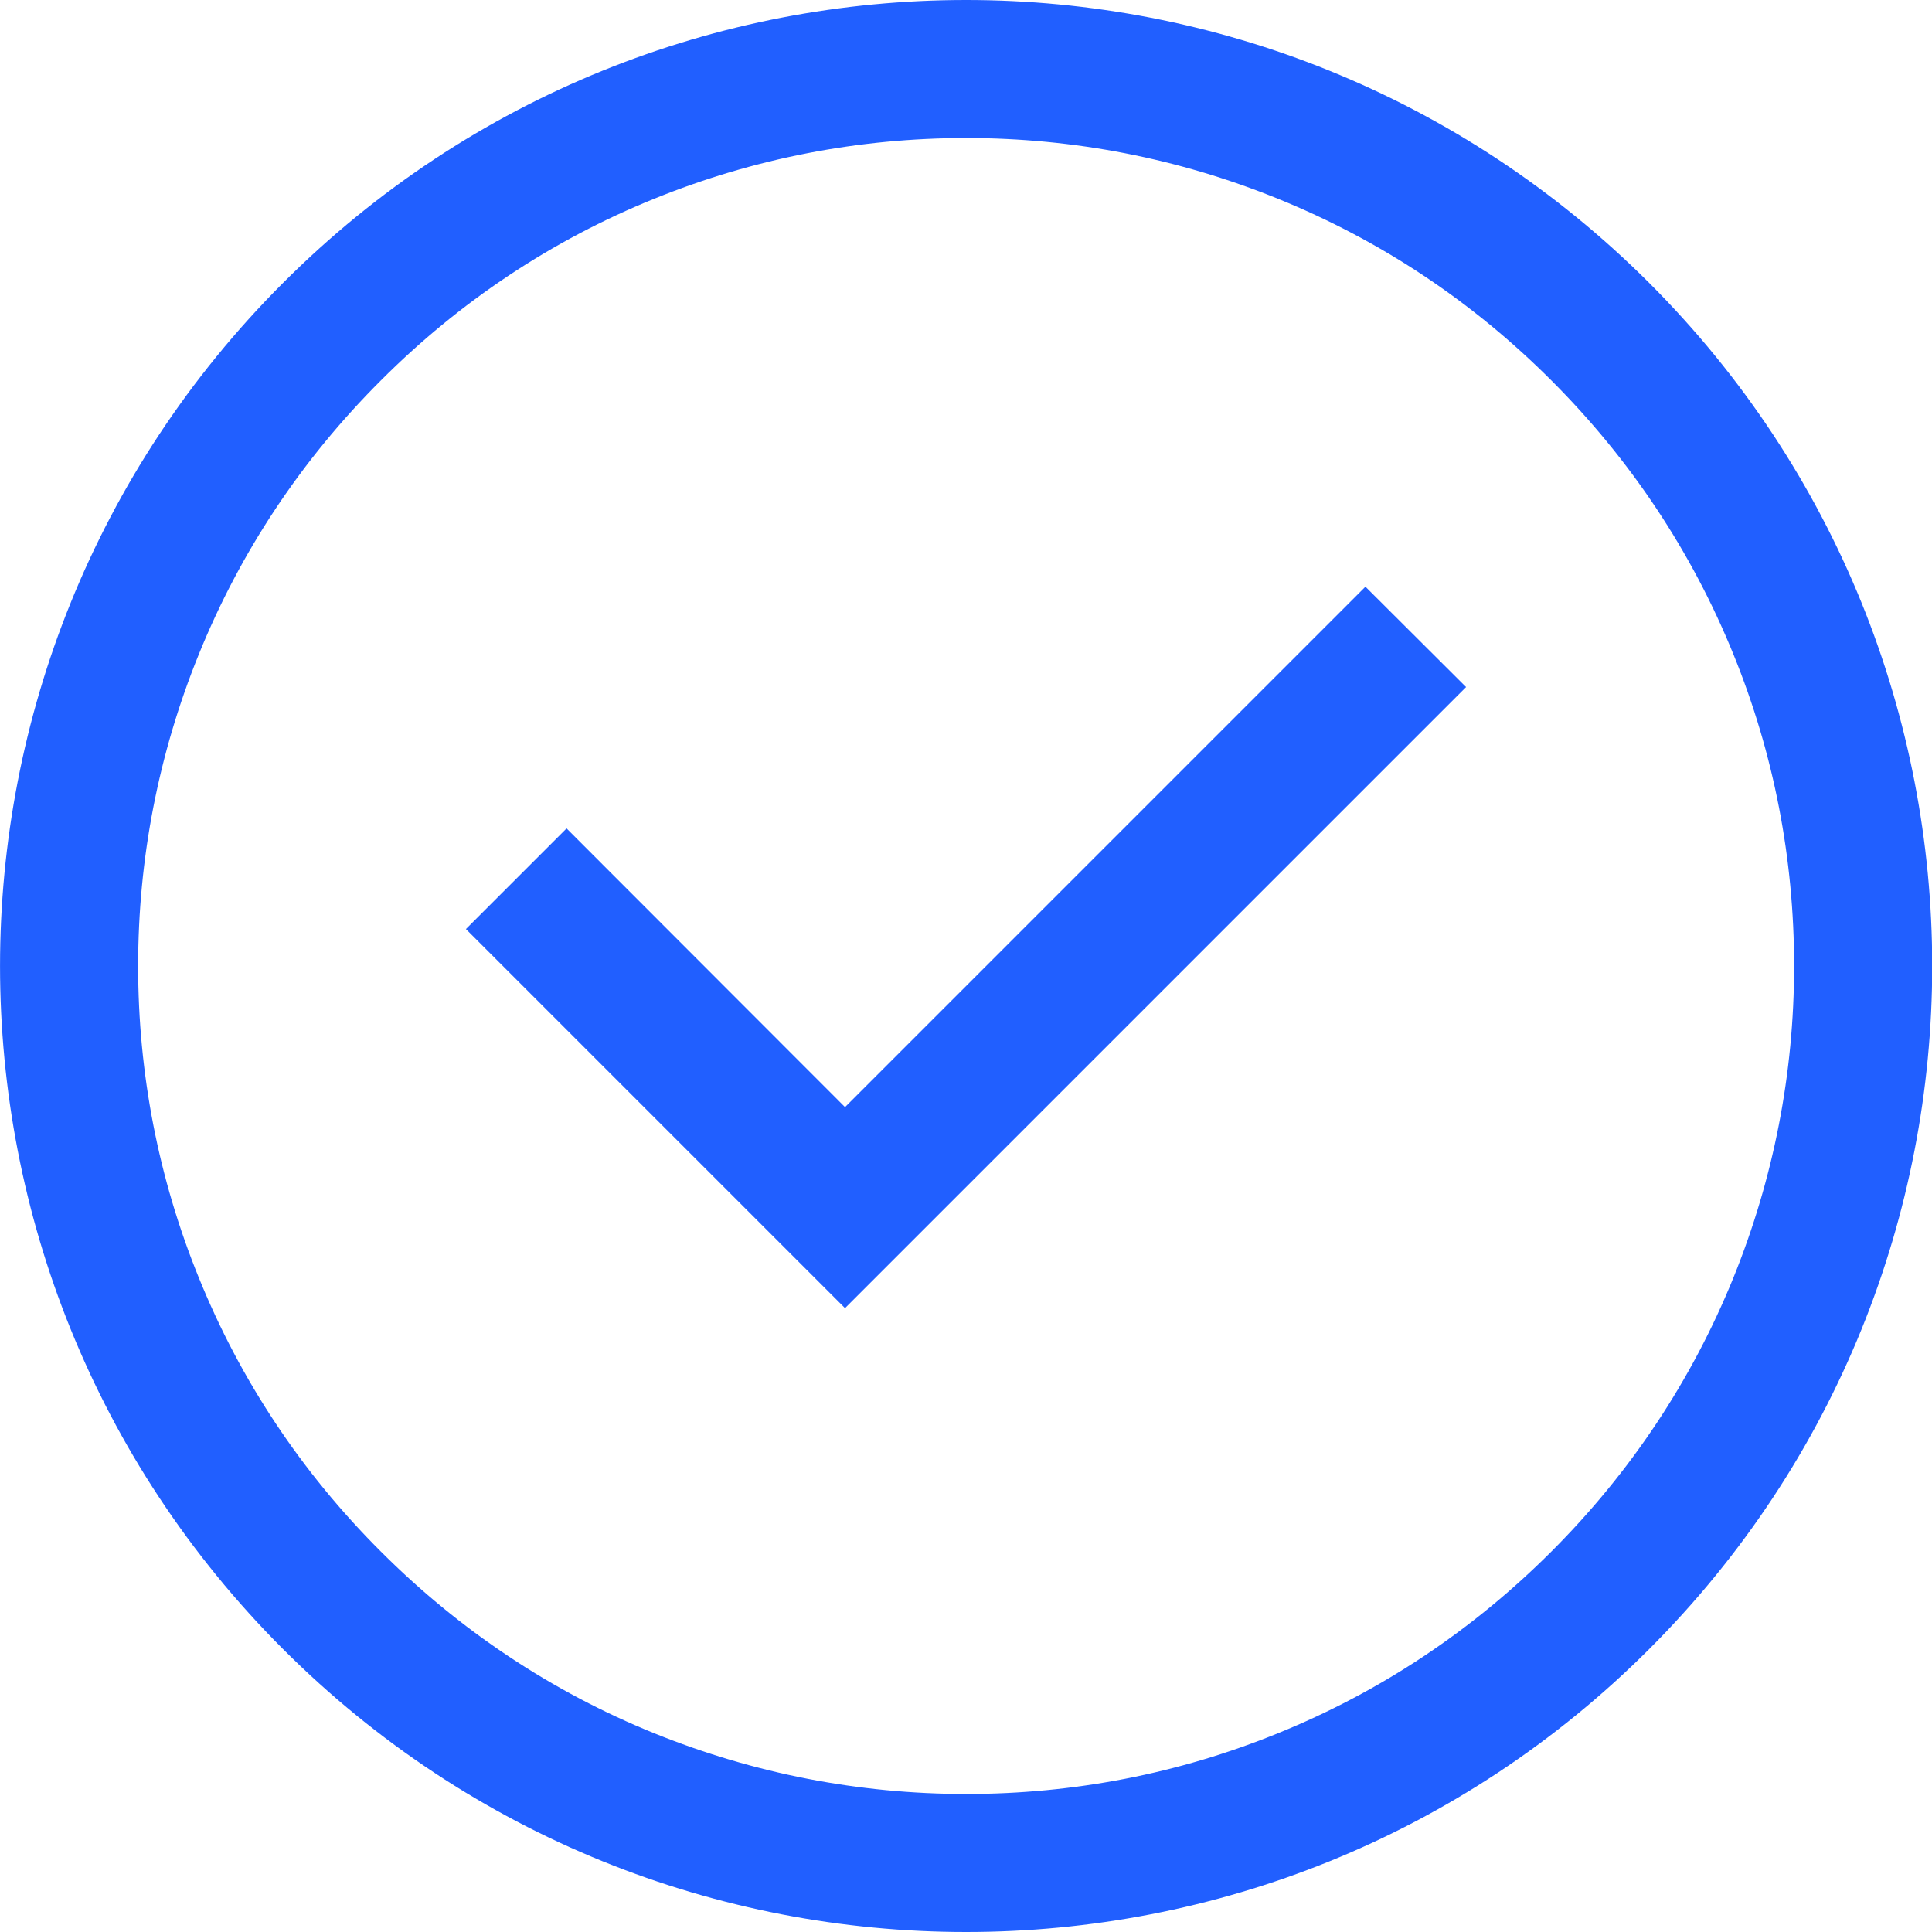
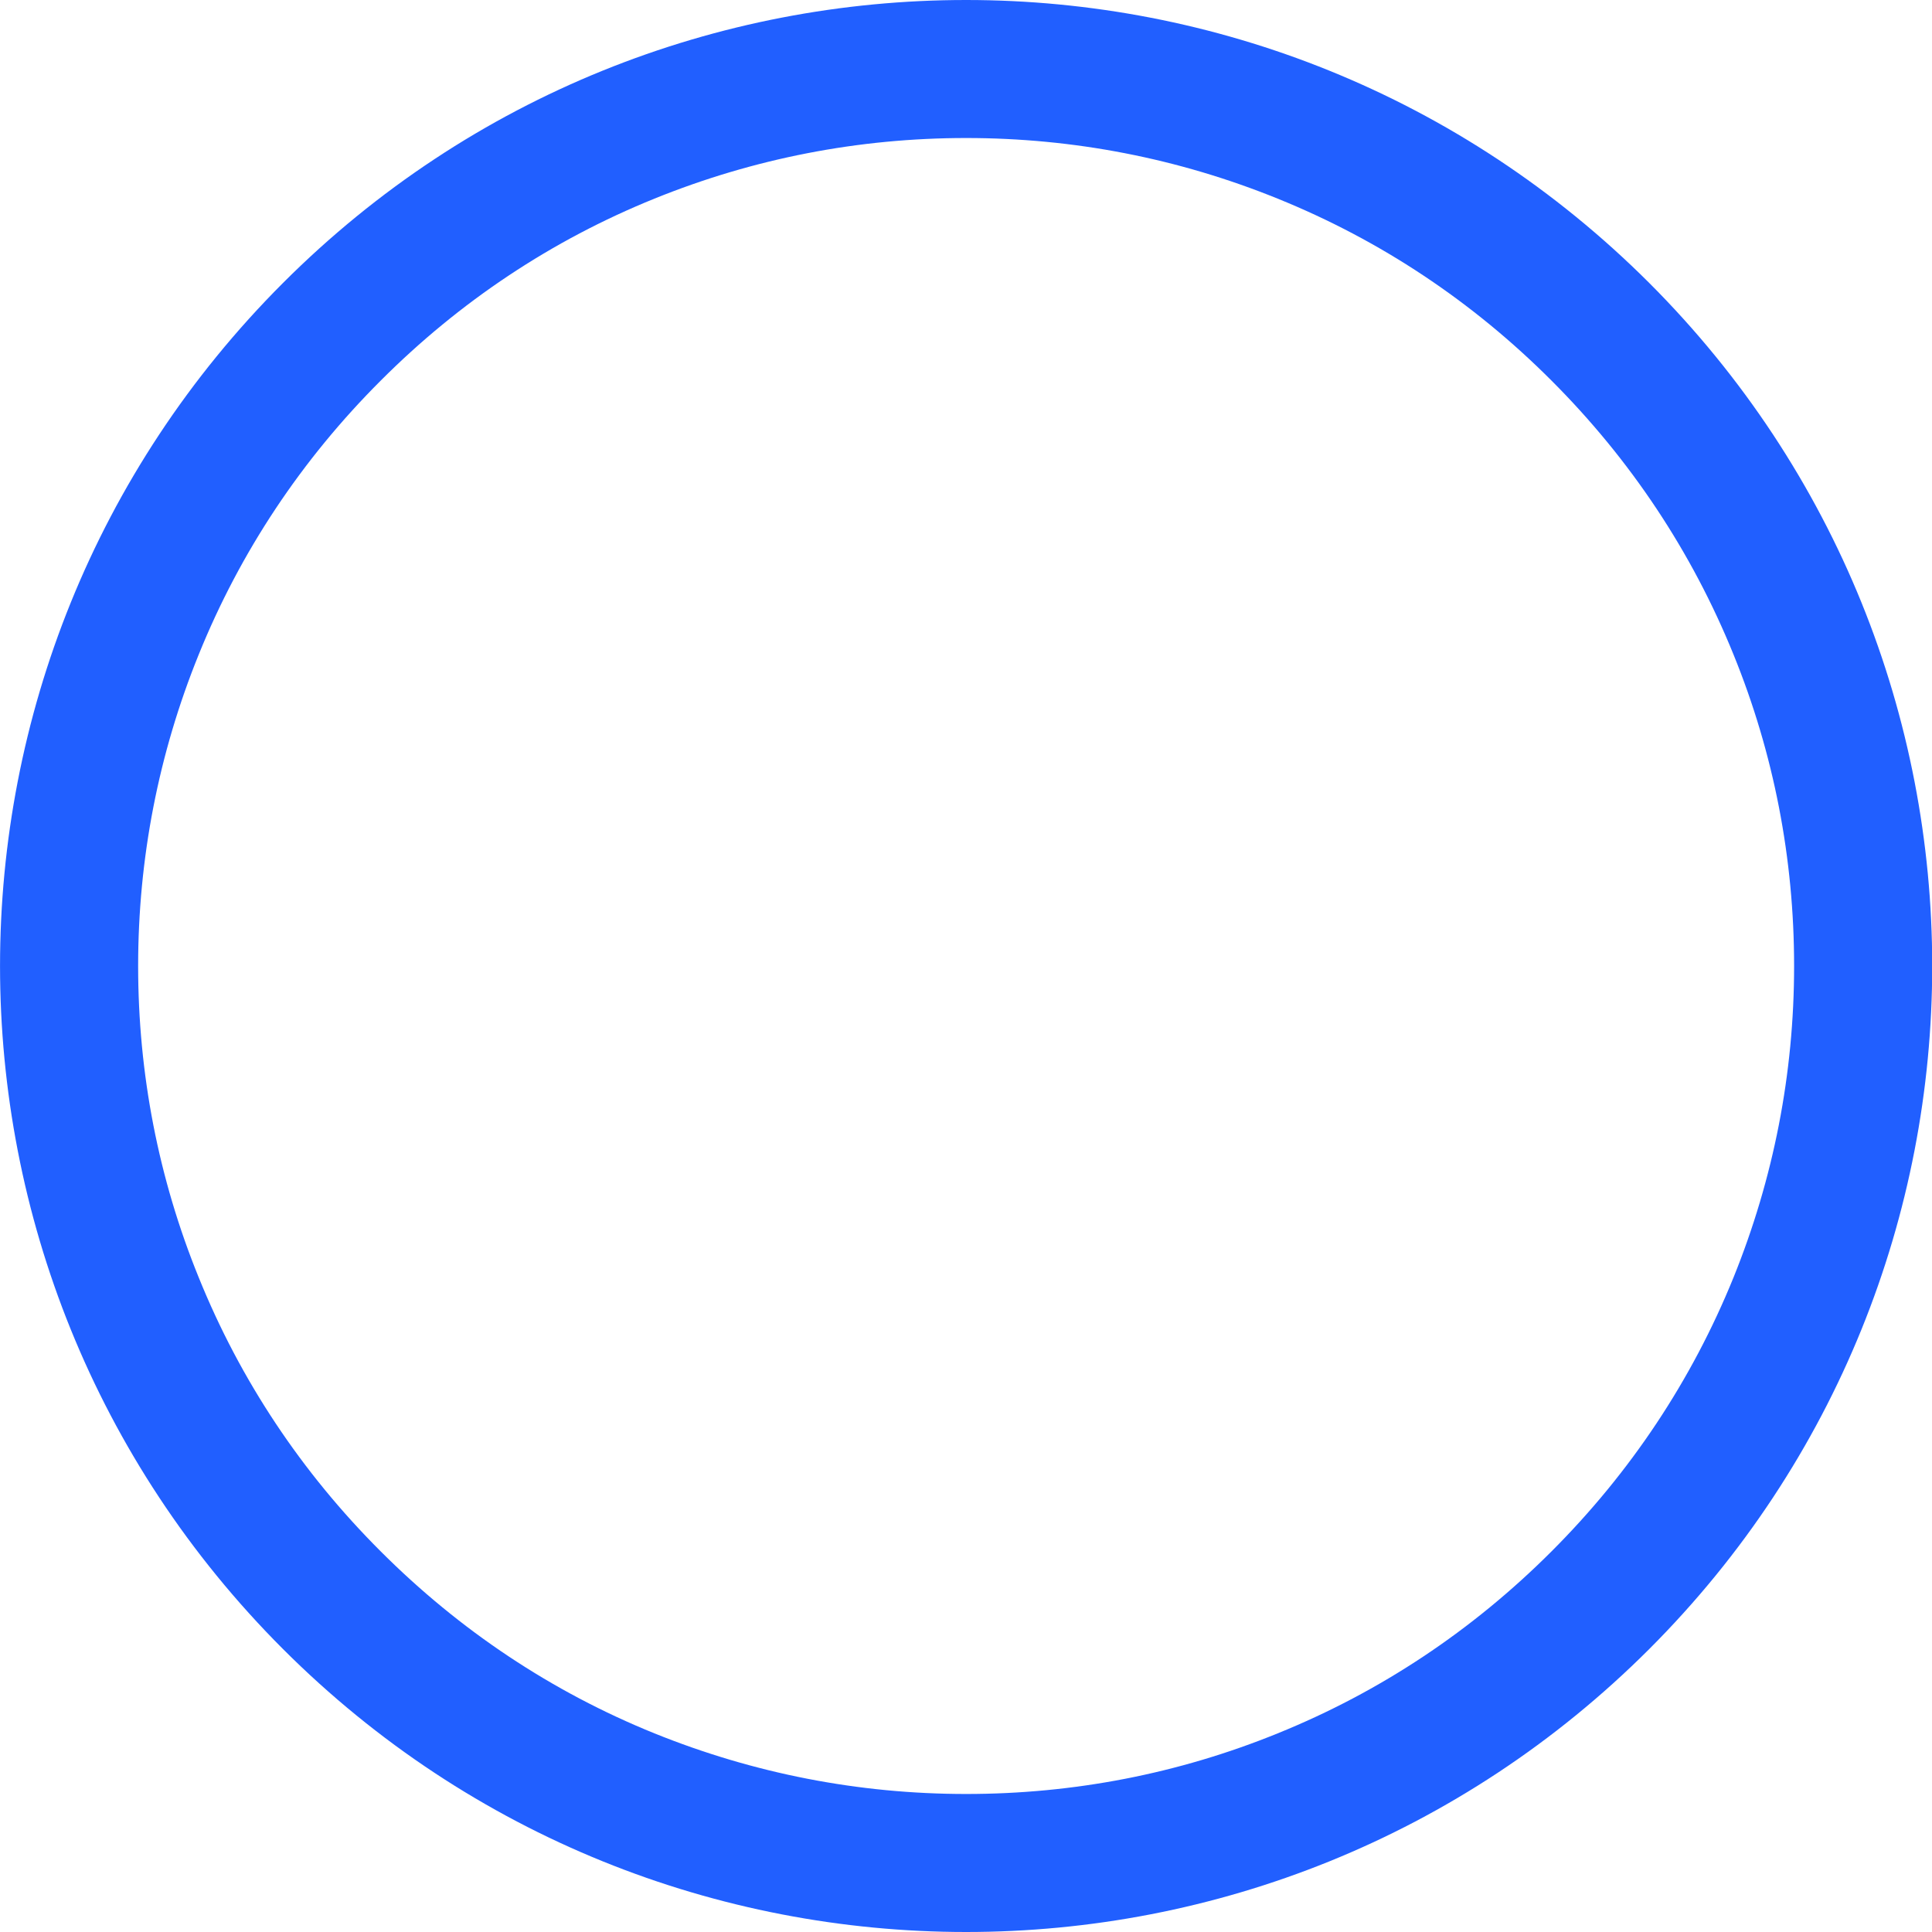
<svg xmlns="http://www.w3.org/2000/svg" width="16px" height="16px" viewBox="0 0 16 16" version="1.1">
  <title>编组</title>
  <g id="号码认证改版" stroke="none" stroke-width="1" fill="none" fill-rule="evenodd">
    <g id="号码认证-1" transform="translate(-787, -1812)" fill="#215FFF" fill-rule="nonzero">
      <g id="编组-57" transform="translate(775, 1804)">
        <g id="编组" transform="translate(12, 8)">
          <path d="M8.001,1.143 C8.892,1.143 9.76,1.312 10.581,1.645 C11.431,1.989 12.194,2.496 12.849,3.152 C13.504,3.807 14.011,4.57 14.356,5.42 C14.69,6.241 14.858,7.109 14.858,8 C14.858,8.891 14.688,9.759 14.356,10.58 C14.011,11.43 13.504,12.193 12.849,12.848 C12.194,13.503 11.431,14.011 10.581,14.355 C9.76,14.689 8.892,14.857 8.001,14.857 C7.11,14.857 6.242,14.687 5.42,14.355 C4.57,14.011 3.808,13.503 3.153,12.848 C2.497,12.193 1.99,11.43 1.646,10.58 C1.312,9.759 1.144,8.891 1.144,8 C1.144,7.109 1.313,6.241 1.646,5.42 C1.99,4.57 2.497,3.807 3.153,3.152 C3.808,2.496 4.57,1.989 5.42,1.645 C6.242,1.312 7.11,1.143 8.001,1.143 M8.001,0 C5.953,0 3.906,0.78 2.344,2.343 C-0.781,5.468 -0.781,10.532 2.344,13.657 C3.906,15.219 5.953,16 8.001,16 C10.049,16 12.095,15.219 13.658,13.657 C16.783,10.532 16.783,5.468 13.658,2.343 C12.095,0.782 10.049,0 8.001,0 Z" id="形状" />
-           <polygon id="路径" stroke="#215FFF" stroke-width="0.2" points="6.998 10.692 4 7.694 4.692 7.002 6.998 9.31 11.308 5 12 5.69" />
        </g>
      </g>
    </g>
  </g>
</svg>